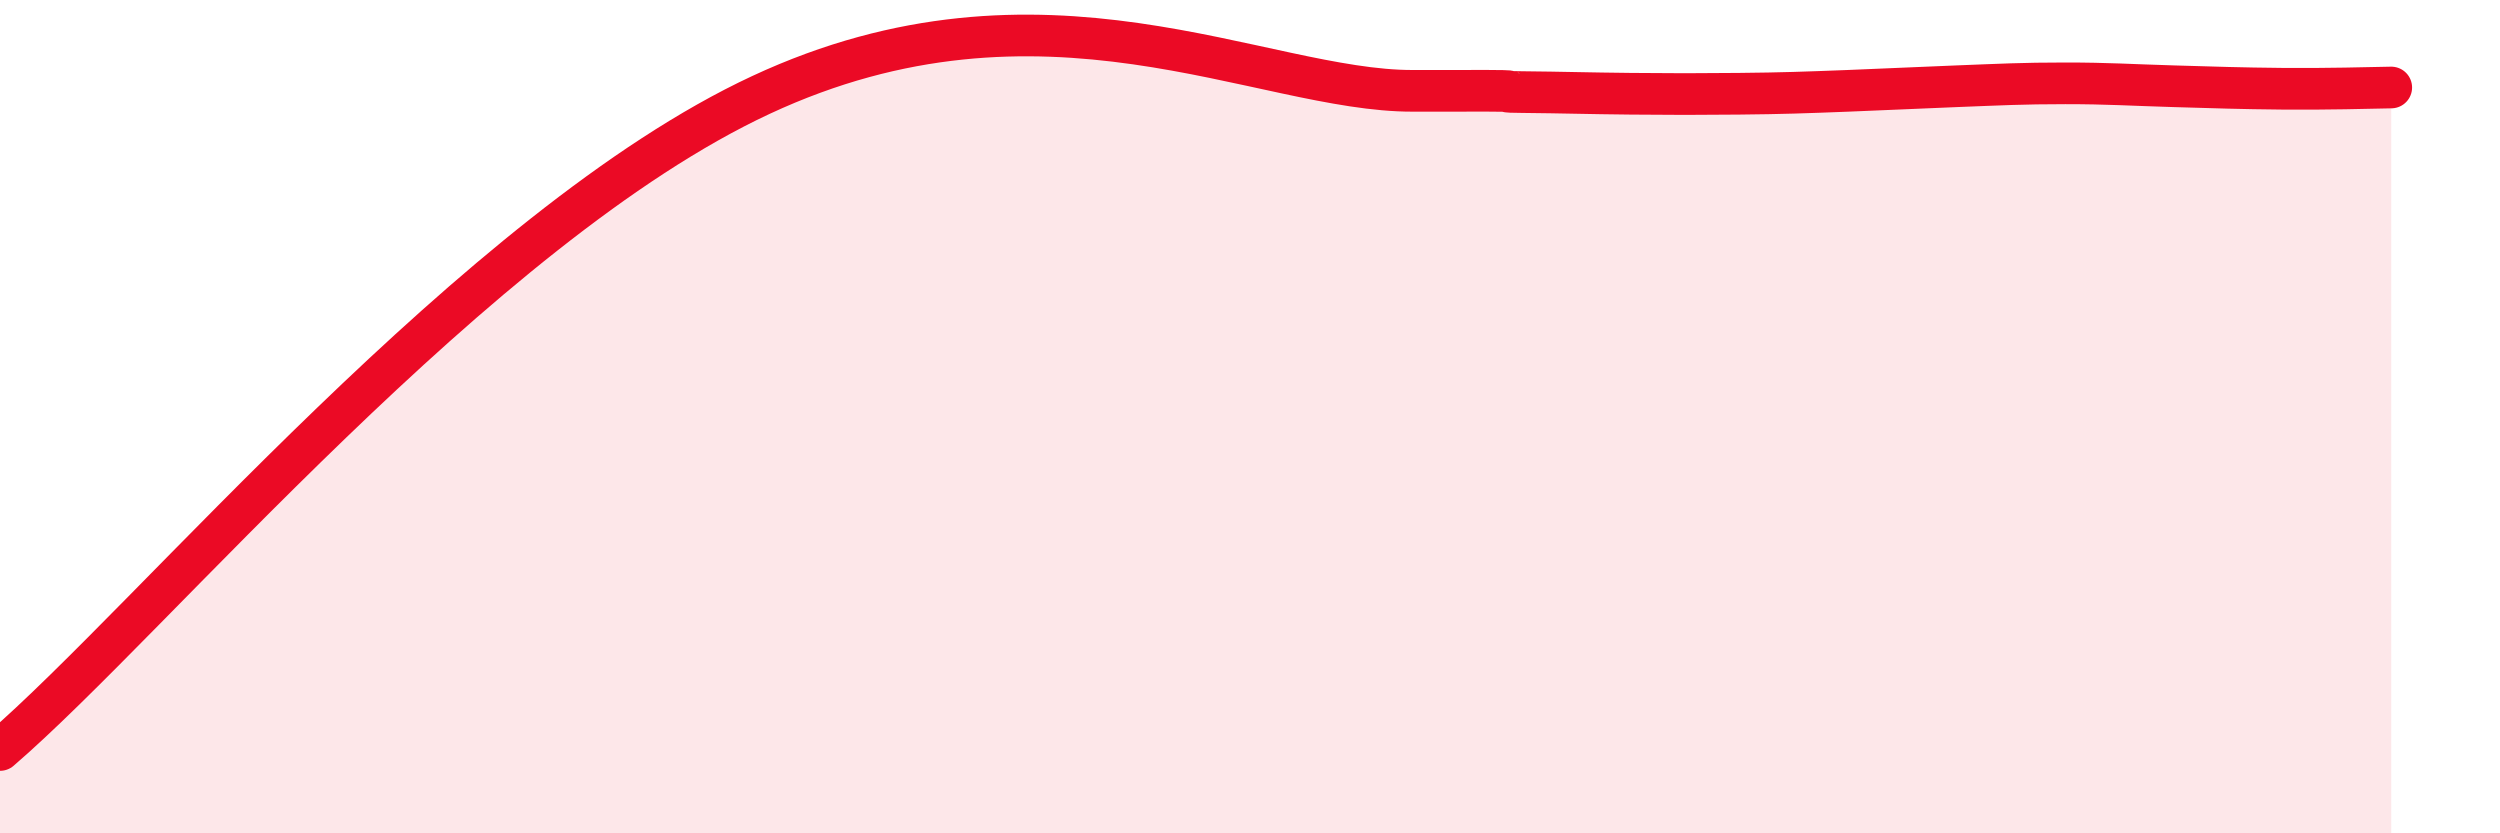
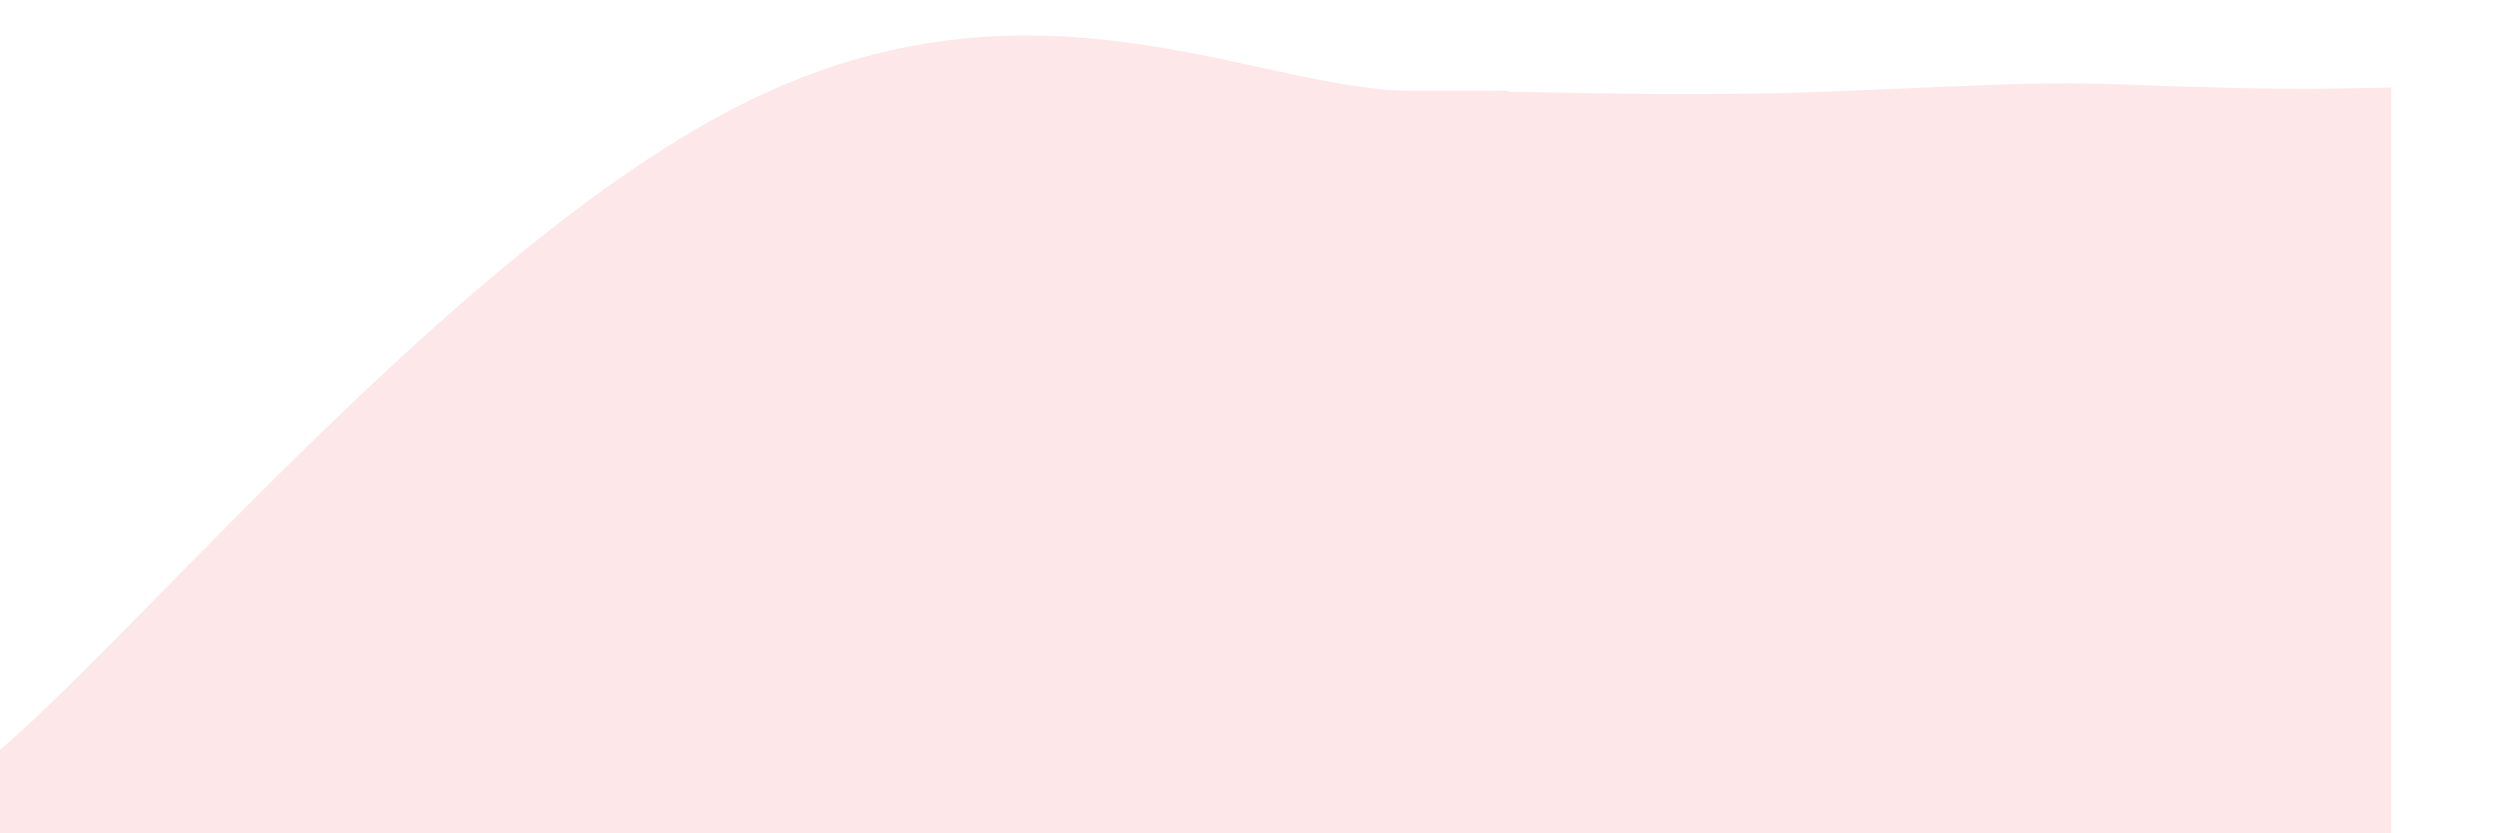
<svg xmlns="http://www.w3.org/2000/svg" width="60" height="20" viewBox="0 0 60 20">
  <path d="M 0,18 C 3.65,14.86 11.48,5.44 18.26,2.28 C 25.04,-0.88 30.26,2.19 33.91,2.18 C 37.56,2.17 35.48,2.2 36.52,2.21 C 37.56,2.22 38.09,2.24 39.13,2.25 C 40.17,2.26 40.7,2.26 41.74,2.25 C 42.78,2.24 43.31,2.22 44.35,2.18 C 45.39,2.14 45.92,2.11 46.96,2.07 C 48,2.03 48.53,2 49.57,2 C 50.61,2 51.13,2.04 52.17,2.07 C 53.21,2.1 53.74,2.12 54.78,2.13 C 55.82,2.14 56.87,2.11 57.39,2.1L57.39 20L0 20Z" fill="#EB0A25" opacity="0.1" stroke-linecap="round" stroke-linejoin="round" />
-   <path d="M 0,18 C 3.65,14.86 11.48,5.44 18.26,2.28 C 25.04,-0.88 30.26,2.19 33.91,2.18 C 37.56,2.17 35.48,2.2 36.52,2.21 C 37.56,2.22 38.09,2.24 39.13,2.25 C 40.17,2.26 40.7,2.26 41.74,2.25 C 42.78,2.24 43.31,2.22 44.35,2.18 C 45.39,2.14 45.92,2.11 46.96,2.07 C 48,2.03 48.53,2 49.57,2 C 50.61,2 51.13,2.04 52.17,2.07 C 53.21,2.1 53.74,2.12 54.78,2.13 C 55.82,2.14 56.87,2.11 57.39,2.1" stroke="#EB0A25" stroke-width="1" fill="none" stroke-linecap="round" stroke-linejoin="round" />
</svg>